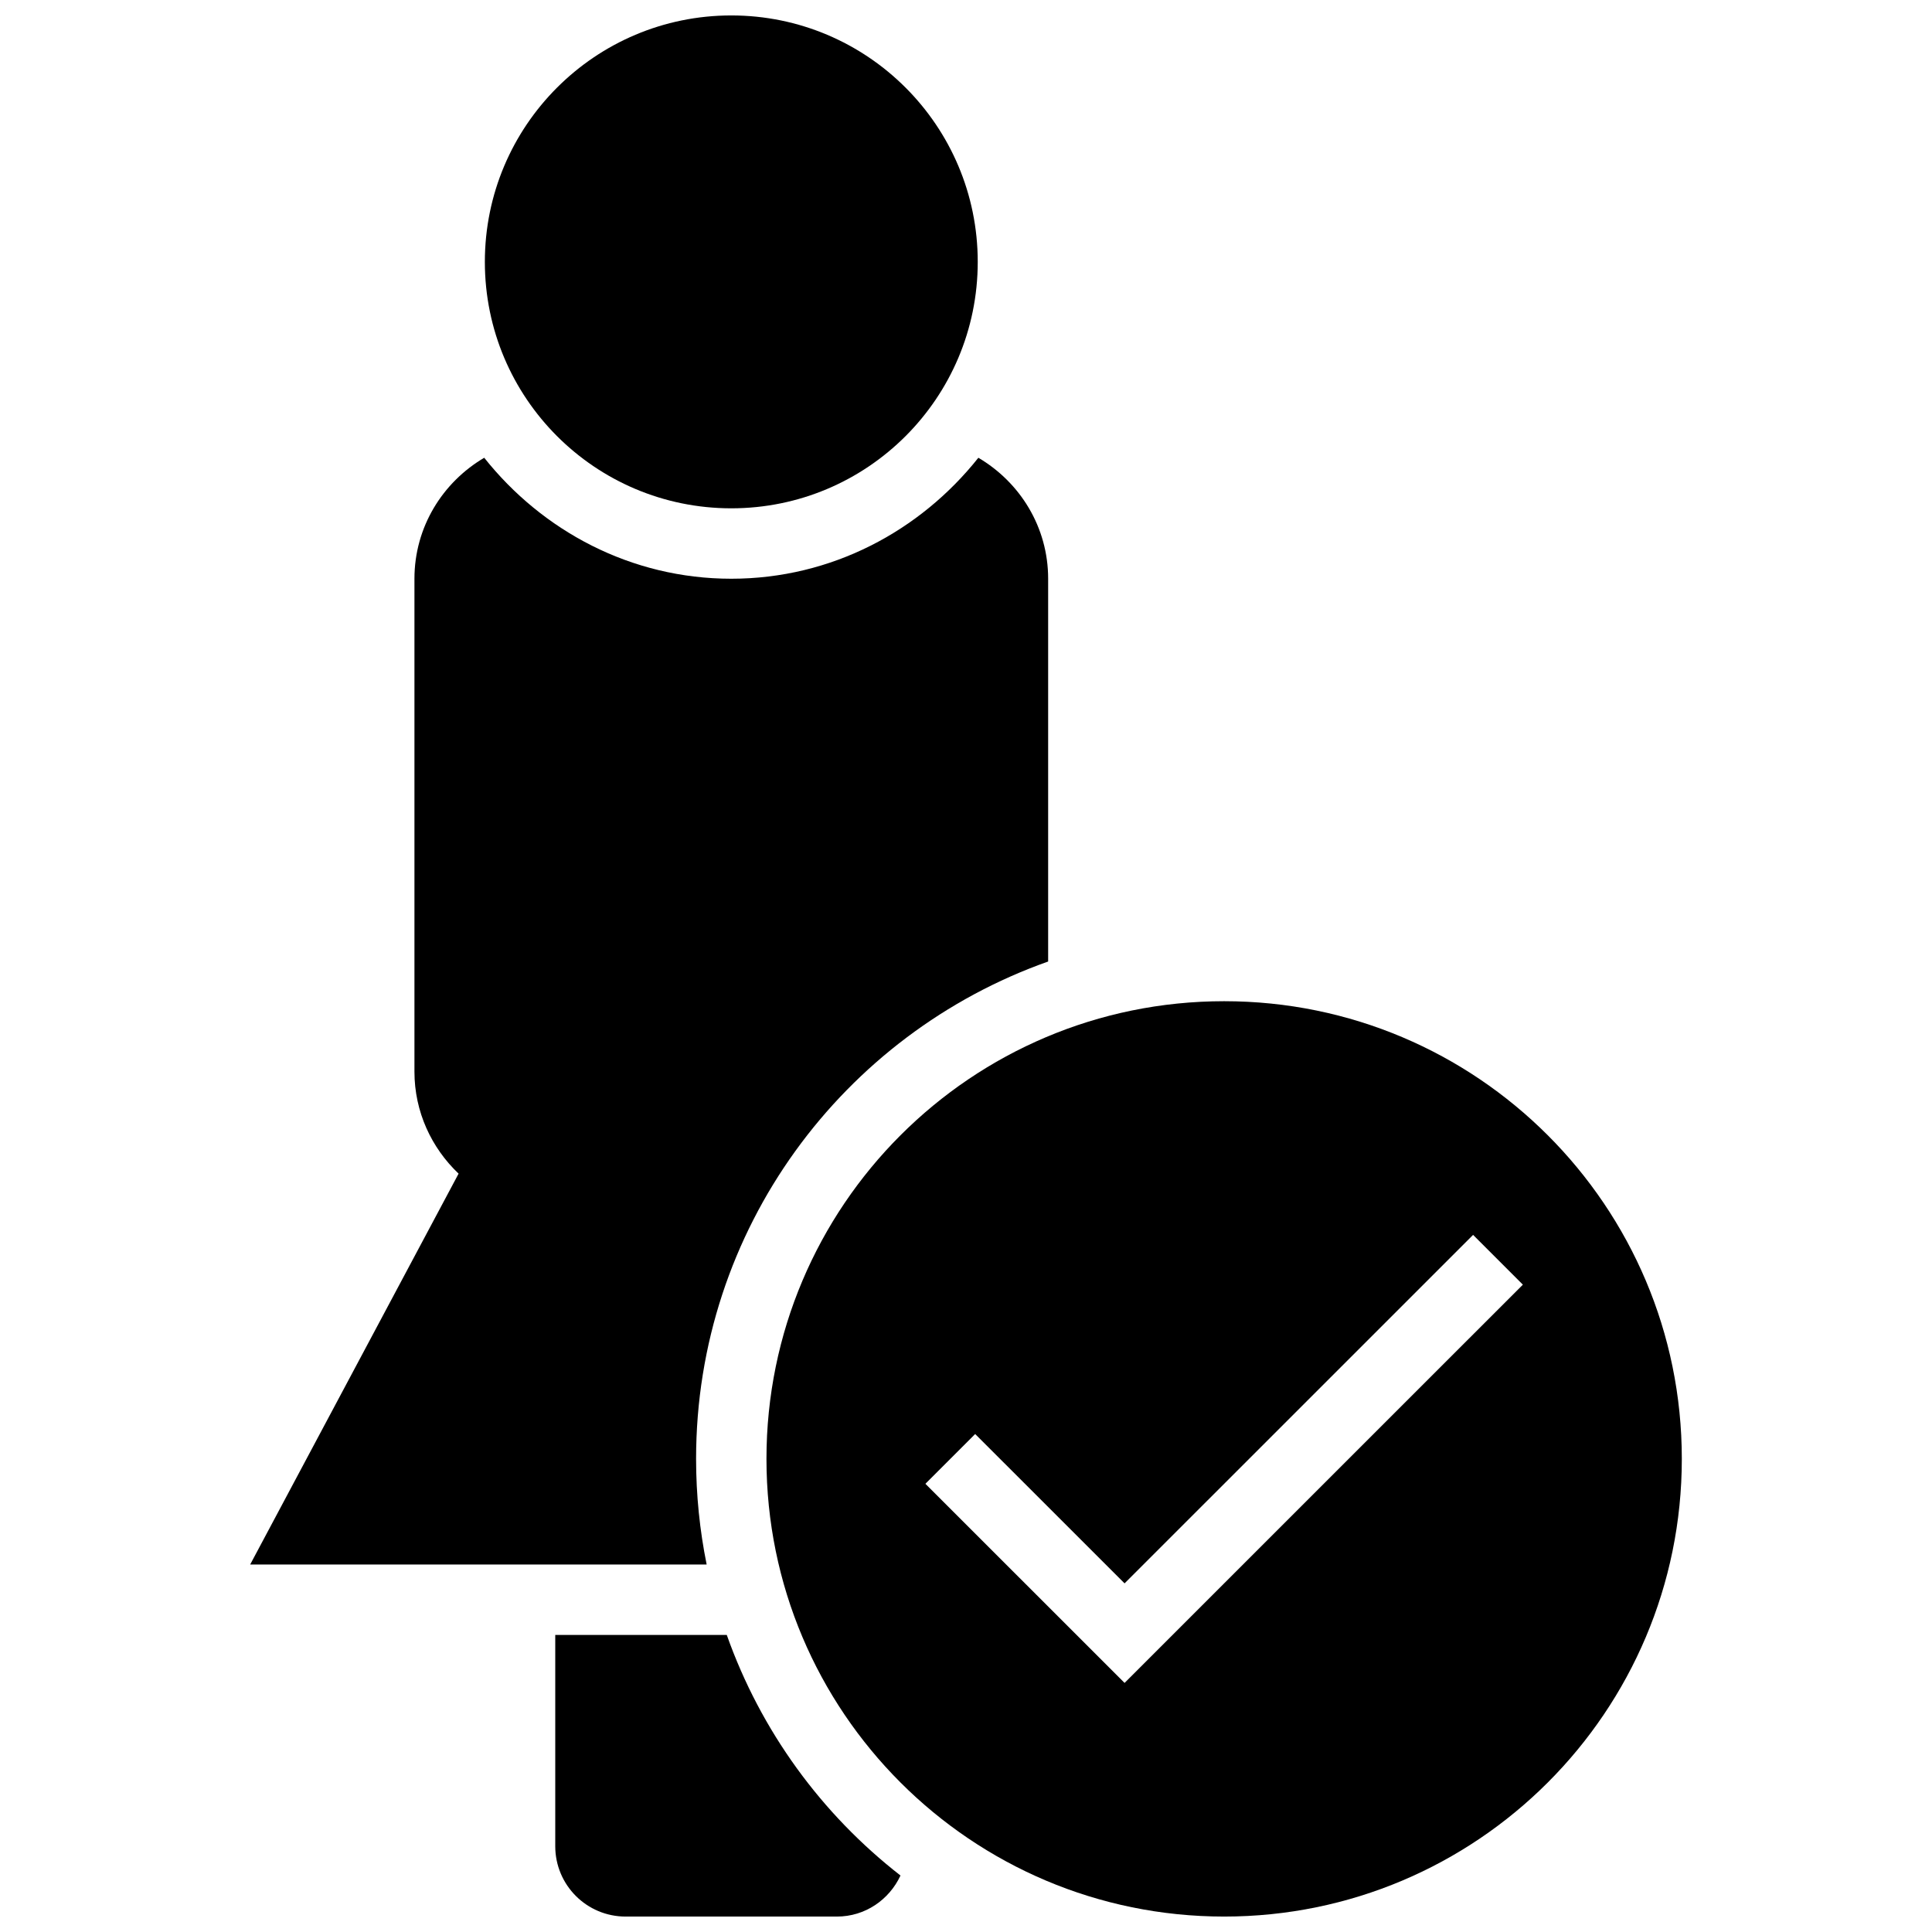
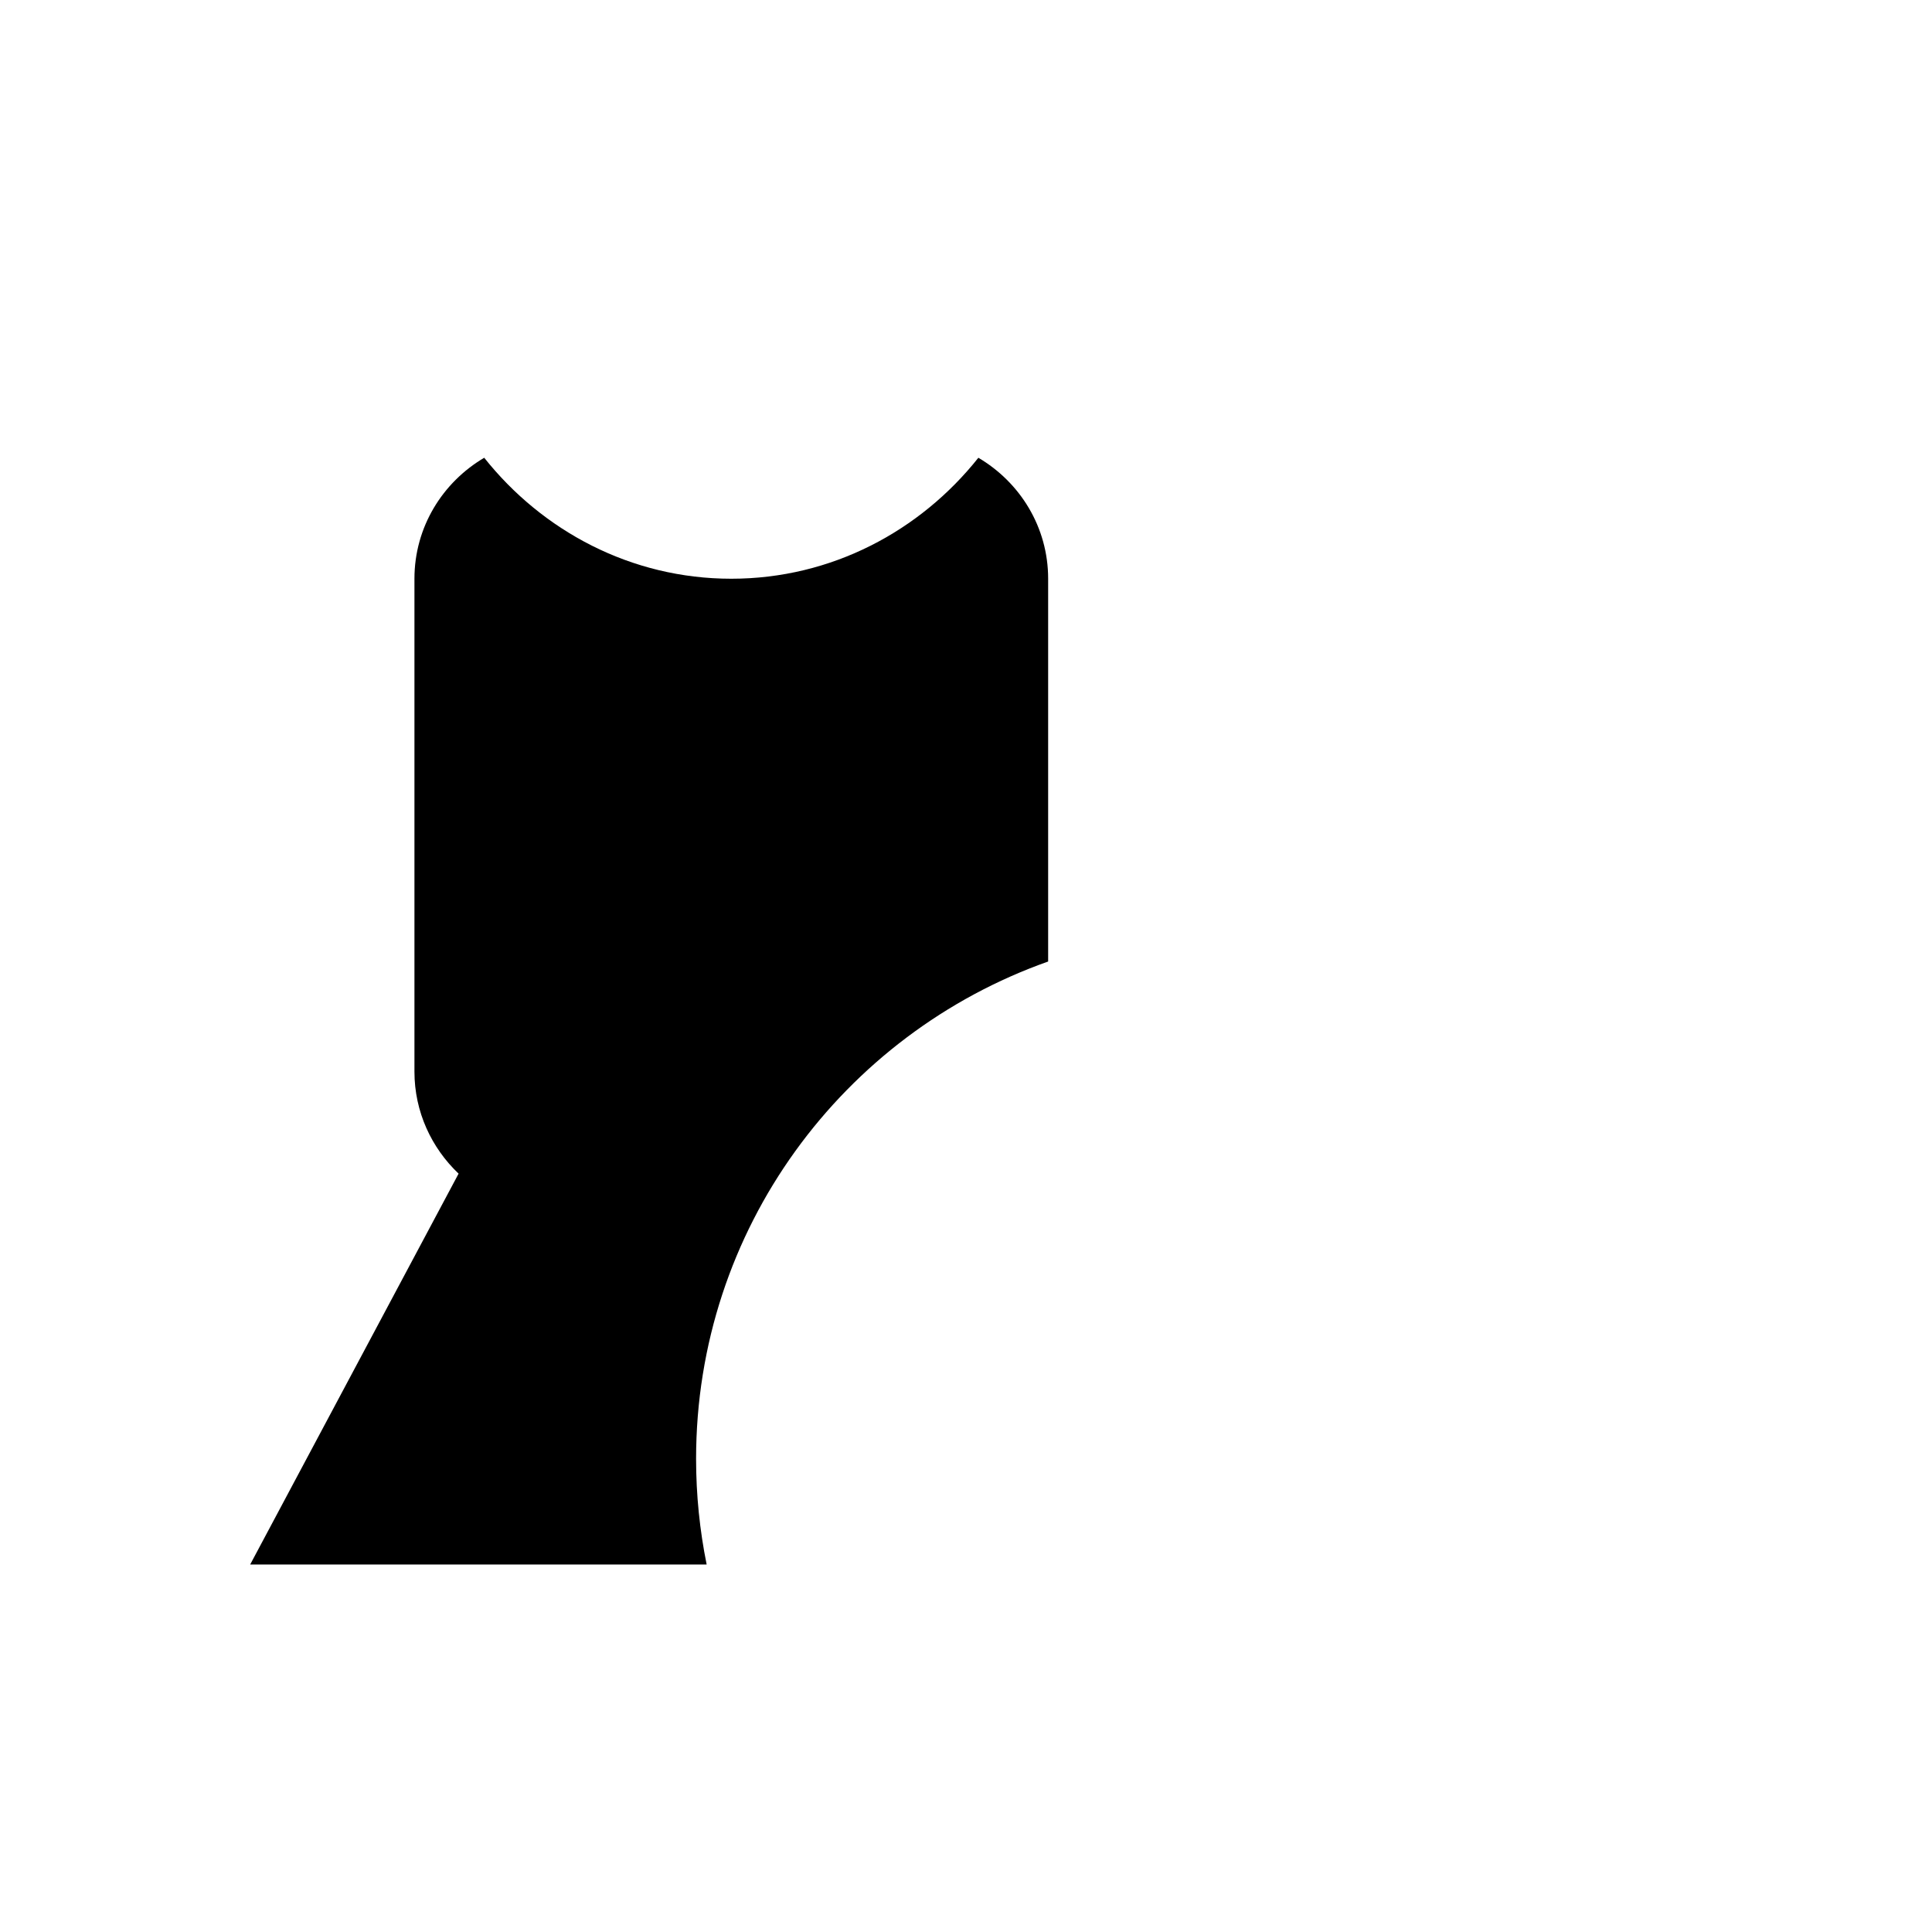
<svg xmlns="http://www.w3.org/2000/svg" width="800px" height="800px" version="1.1" viewBox="144 144 512 512">
  <defs>
    <clipPath id="c">
-       <path d="m291 577h92v74.902h-92z" />
-     </clipPath>
+       </clipPath>
    <clipPath id="b">
-       <path d="m272 148.09h132v130.91h-132z" />
-     </clipPath>
+       </clipPath>
    <clipPath id="a">
-       <path d="m347 409h243v242.9h-243z" />
-     </clipPath>
+       </clipPath>
  </defs>
  <path d="m421.77 398.8v-101.43c0-13.695-7.465-25.562-18.492-32.059-15.395 19.371-38.867 32.059-65.477 32.059s-50.082-12.688-65.477-32.059c-11.027 6.496-18.492 18.363-18.492 32.059v130.62c0 10.672 4.535 20.227 11.699 27.039l-55.23 103.58h120.97c-1.828-9.031-2.801-18.398-2.801-27.988 0.004-60.926 38.98-112.59 93.301-131.81z" />
  <g clip-path="url(#c)">
    <path d="m336.6 577.27h-45.453v55.98c0 10.32 8.34 18.66 18.66 18.66h55.98c7.5 0 13.883-4.477 16.852-10.879-20.922-16.273-37.027-38.312-46.039-63.762z" />
  </g>
  <g clip-path="url(#b)">
    <path d="m403.11 213.4c0 36.07-29.238 65.309-65.309 65.309s-65.309-29.238-65.309-65.309c0-36.07 29.238-65.309 65.309-65.309s65.309 29.238 65.309 65.309" />
  </g>
  <g clip-path="url(#a)">
    <path d="m468.41 409.33c-66.988 0-121.29 54.301-121.29 121.29 0 66.988 54.301 121.29 121.29 121.29 66.988 0 121.29-54.301 121.29-121.29 0-66.988-54.301-121.29-121.29-121.29zm-26.387 180.66-52.785-52.77 13.191-13.191 39.594 39.578 92.363-92.348 13.191 13.191z" />
  </g>
</svg>